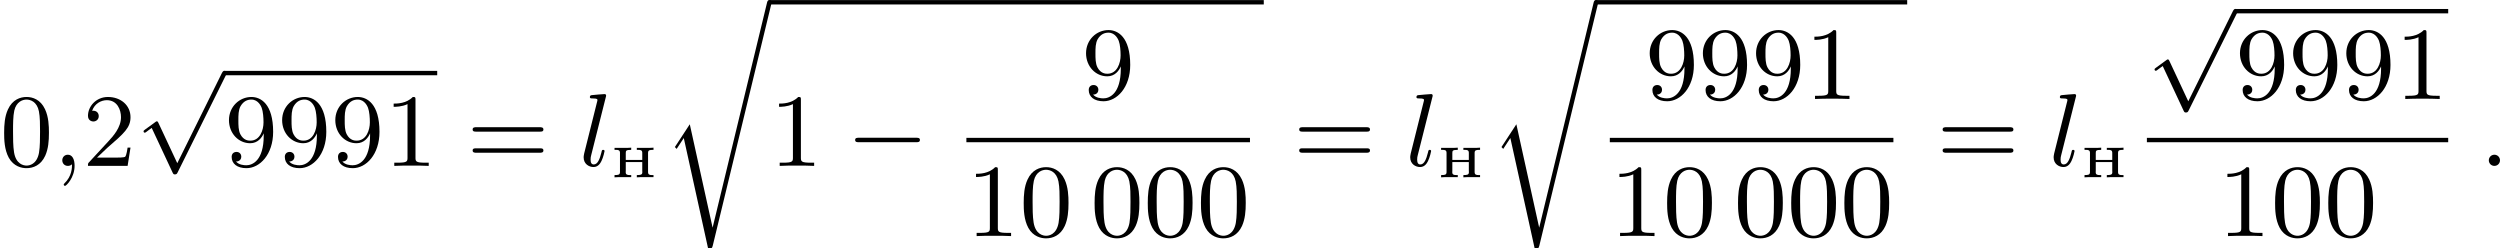
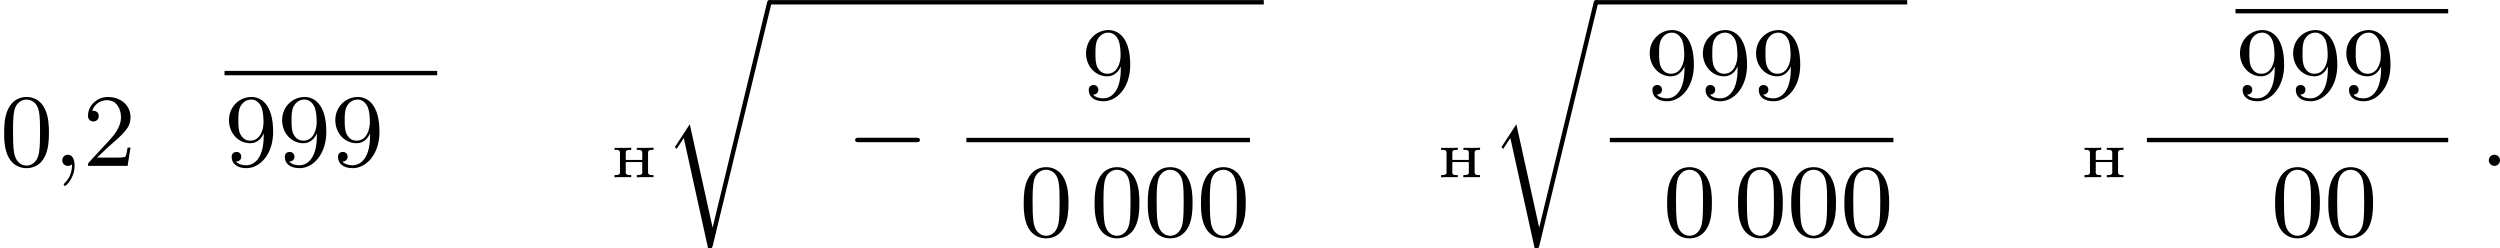
<svg xmlns="http://www.w3.org/2000/svg" xmlns:xlink="http://www.w3.org/1999/xlink" version="1.1" width="433.274pt" height="43.057pt" viewBox="111.328 686.959 433.274 43.057">
  <defs>
    <path id="g0-237" d="M.329-2.558V-2.385H.478C.652-2.385 .801-2.361 .801-2.128V-.46C.801-.209 .628-.203 .329-.203V-.006L.675-.024H1.775V-.203H1.638C1.459-.203 1.297-.227 1.297-.448C1.297-.49 1.303-.532 1.303-.568V-1.327H2.732V-.568C2.732-.532 2.738-.49 2.738-.448C2.738-.221 2.576-.203 2.26-.203V-.006L2.606-.024H3.706V-.203H3.563C3.389-.203 3.234-.227 3.234-.46V-2.128C3.234-2.373 3.401-2.385 3.64-2.385H3.706V-2.576L3.359-2.558H2.26V-2.385H2.403C2.588-2.385 2.732-2.361 2.732-2.128V-1.512H1.303V-2.128C1.303-2.325 1.351-2.385 1.775-2.385V-2.576L1.429-2.558H.329Z" />
    <path id="g2-0" d="M6.052-2.053C6.214-2.053 6.384-2.053 6.384-2.251C6.384-2.439 6.205-2.439 6.052-2.439H1.103C.95-2.439 .771-2.439 .771-2.251C.771-2.053 .941-2.053 1.103-2.053H6.052Z" />
-     <path id="g2-112" d="M3.587 7.621L1.955 4.133C1.892 3.999 1.856 3.99 1.811 3.99S1.748 4.008 1.677 4.062L.78 4.716C.699 4.77 .664 4.806 .664 4.869C.664 4.905 .69 4.976 .771 4.976C.825 4.976 .879 4.932 1.076 4.779C1.157 4.725 1.273 4.636 1.372 4.564L3.183 8.437C3.255 8.59 3.3 8.59 3.38 8.59C3.515 8.59 3.551 8.554 3.622 8.41L7.801-.009C7.828-.063 7.864-.134 7.864-.188C7.864-.305 7.774-.386 7.675-.386C7.595-.386 7.532-.35 7.451-.188L3.587 7.621Z" />
    <path id="g1-114" d="M4.295 19.323H4.286L2.313 10.383L1.022 12.356L1.175 12.517L1.793 11.576L3.9 21.143C4.214 21.143 4.241 21.143 4.304 20.901L9.37-.009C9.406-.134 9.406-.152 9.406-.188C9.406-.305 9.316-.386 9.217-.386C9.065-.386 9.029-.251 9.002-.134L4.295 19.323Z" />
    <path id="g3-58" d="M1.757-.484C1.757-.744 1.551-.968 1.273-.968S.789-.744 .789-.484S.995 0 1.273 0S1.757-.224 1.757-.484Z" />
    <path id="g3-59" d="M1.632-.143C1.632 .152 1.632 .888 .968 1.524C.915 1.578 .915 1.587 .915 1.623C.915 1.686 .977 1.731 1.031 1.731C1.13 1.731 1.856 1.031 1.856-.018C1.856-.574 1.659-.968 1.273-.968C.968-.968 .789-.735 .789-.484S.968 0 1.273 0C1.408 0 1.542-.045 1.632-.143Z" />
-     <path id="g3-108" d="M2.313-5.918C2.349-6.043 2.349-6.061 2.349-6.097C2.349-6.178 2.295-6.223 2.215-6.223C2.062-6.223 1.318-6.151 1.121-6.133C1.049-6.124 .941-6.115 .941-5.963C.941-5.846 1.04-5.846 1.175-5.846C1.596-5.846 1.596-5.774 1.596-5.703C1.596-5.667 1.596-5.649 1.551-5.487L.448-1.076C.403-.897 .403-.771 .403-.735C.403-.17 .861 .099 1.255 .099C1.659 .099 1.847-.224 1.946-.421C2.107-.744 2.215-1.255 2.215-1.282C2.215-1.327 2.188-1.39 2.098-1.39C1.991-1.39 1.982-1.345 1.946-1.175C1.793-.565 1.614-.126 1.282-.126C1.103-.126 1.004-.251 1.004-.538C1.004-.726 1.022-.789 1.058-.933L2.313-5.918Z" />
    <path id="g6-48" d="M4.241-2.869C4.241-3.47 4.214-4.241 3.9-4.914C3.506-5.756 2.824-5.972 2.304-5.972C1.766-5.972 1.085-5.756 .69-4.896C.403-4.277 .359-3.551 .359-2.869C.359-2.286 .377-1.417 .762-.708C1.184 .054 1.883 .197 2.295 .197C2.878 .197 3.542-.054 3.918-.879C4.187-1.479 4.241-2.152 4.241-2.869ZM2.304-.027C2.035-.027 1.39-.152 1.219-1.166C1.13-1.695 1.13-2.466 1.13-2.977C1.13-3.587 1.13-4.295 1.237-4.788C1.417-5.586 1.991-5.747 2.295-5.747C2.636-5.747 3.201-5.568 3.371-4.734C3.47-4.241 3.47-3.542 3.47-2.977C3.47-2.421 3.47-1.668 3.38-1.139C3.192-.117 2.529-.027 2.304-.027Z" />
-     <path id="g6-49" d="M2.726-5.73C2.726-5.954 2.717-5.972 2.493-5.972C1.937-5.398 1.112-5.398 .834-5.398V-5.12C1.004-5.12 1.551-5.12 2.035-5.353V-.717C2.035-.386 2.008-.278 1.175-.278H.888V0C1.21-.027 2.008-.027 2.376-.027S3.551-.027 3.873 0V-.278H3.587C2.753-.278 2.726-.386 2.726-.717V-5.73Z" />
    <path id="g6-50" d="M4.142-1.587H3.891C3.873-1.47 3.802-.941 3.685-.798C3.631-.717 3.013-.717 2.833-.717H1.237L2.125-1.56C3.596-2.833 4.142-3.309 4.142-4.223C4.142-5.254 3.291-5.972 2.188-5.972C1.157-5.972 .457-5.156 .457-4.34C.457-3.891 .843-3.847 .924-3.847C1.121-3.847 1.39-3.99 1.39-4.313C1.39-4.582 1.201-4.779 .924-4.779C.879-4.779 .852-4.779 .816-4.77C1.031-5.407 1.605-5.694 2.089-5.694C3.004-5.694 3.318-4.842 3.318-4.223C3.318-3.309 2.627-2.564 2.197-2.098L.556-.323C.457-.224 .457-.206 .457 0H3.891L4.142-1.587Z" />
    <path id="g6-57" d="M3.398-2.824V-2.627C3.398-.439 2.403-.054 1.892-.054C1.686-.054 1.228-.09 .995-.386H1.031C1.103-.368 1.453-.439 1.453-.798C1.453-1.031 1.291-1.21 1.04-1.21S.619-1.049 .619-.78C.619-.188 1.094 .197 1.901 .197C3.058 .197 4.214-.986 4.214-2.95C4.214-5.38 3.138-5.972 2.331-5.972C1.3-5.972 .386-5.138 .386-3.963C.386-2.824 1.21-1.964 2.224-1.964C2.878-1.964 3.237-2.439 3.398-2.824ZM2.242-2.188C2.098-2.188 1.659-2.188 1.372-2.744C1.201-3.084 1.201-3.524 1.201-3.954S1.201-4.833 1.39-5.174C1.659-5.631 2.008-5.747 2.331-5.747C2.941-5.747 3.183-5.129 3.219-5.039C3.344-4.707 3.38-4.16 3.38-3.775C3.38-3.12 3.084-2.188 2.242-2.188Z" />
-     <path id="g6-61" d="M6.348-2.968C6.474-2.968 6.644-2.968 6.644-3.156C6.644-3.353 6.447-3.353 6.312-3.353H.843C.708-3.353 .511-3.353 .511-3.156C.511-2.968 .69-2.968 .807-2.968H6.348ZM6.312-1.139C6.447-1.139 6.644-1.139 6.644-1.336C6.644-1.524 6.474-1.524 6.348-1.524H.807C.69-1.524 .511-1.524 .511-1.336C.511-1.139 .708-1.139 .843-1.139H6.312Z" />
  </defs>
  <g id="page2" transform="matrix(2 0 0 2 0 0)">
    <use x="55.664" y="357.855" xlink:href="#g6-48" />
    <use x="60.272" y="357.855" xlink:href="#g3-59" />
    <use x="62.831" y="357.855" xlink:href="#g6-50" />
    <use x="67.439" y="350.001" xlink:href="#g2-112" />
    <rect x="75.119" y="349.622" height=".379" width="18.431" />
    <use x="75.119" y="357.855" xlink:href="#g6-57" />
    <use x="79.726" y="357.855" xlink:href="#g6-57" />
    <use x="84.334" y="357.855" xlink:href="#g6-57" />
    <use x="88.942" y="357.855" xlink:href="#g6-49" />
    <use x="96.109" y="357.855" xlink:href="#g6-61" />
    <use x="105.837" y="357.855" xlink:href="#g3-108" />
    <use x="108.587" y="358.852" xlink:href="#g0-237" />
    <use x="113.124" y="343.865" xlink:href="#g1-114" />
    <rect x="122.34" y="343.487" height=".379" width="42.836" />
    <use x="122.34" y="357.855" xlink:href="#g6-49" />
    <use x="128.995" y="357.855" xlink:href="#g2-0" />
    <use x="149.389" y="352.057" xlink:href="#g6-57" />
    <rect x="139.406" y="355.425" height=".379" width="24.574" />
    <use x="139.406" y="363.937" xlink:href="#g6-49" />
    <use x="144.014" y="363.937" xlink:href="#g6-48" />
    <use x="150.157" y="363.937" xlink:href="#g6-48" />
    <use x="154.765" y="363.937" xlink:href="#g6-48" />
    <use x="159.373" y="363.937" xlink:href="#g6-48" />
    <use x="167.736" y="357.855" xlink:href="#g6-61" />
    <use x="177.463" y="357.855" xlink:href="#g3-108" />
    <use x="180.213" y="358.852" xlink:href="#g0-237" />
    <use x="184.751" y="343.865" xlink:href="#g1-114" />
    <rect x="193.966" y="343.487" height=".379" width="26.965" />
    <use x="198.233" y="352.057" xlink:href="#g6-57" />
    <use x="202.841" y="352.057" xlink:href="#g6-57" />
    <use x="207.449" y="352.057" xlink:href="#g6-57" />
    <use x="212.056" y="352.057" xlink:href="#g6-49" />
    <rect x="195.162" y="355.425" height=".379" width="24.574" />
    <use x="195.162" y="363.937" xlink:href="#g6-49" />
    <use x="199.769" y="363.937" xlink:href="#g6-48" />
    <use x="205.913" y="363.937" xlink:href="#g6-48" />
    <use x="210.521" y="363.937" xlink:href="#g6-48" />
    <use x="215.128" y="363.937" xlink:href="#g6-48" />
    <use x="223.491" y="357.855" xlink:href="#g6-61" />
    <use x="233.219" y="357.855" xlink:href="#g3-108" />
    <use x="235.969" y="358.852" xlink:href="#g0-237" />
    <use x="241.702" y="344.637" xlink:href="#g2-112" />
    <rect x="249.381" y="344.258" height=".379" width="18.431" />
    <use x="249.381" y="352.057" xlink:href="#g6-57" />
    <use x="253.989" y="352.057" xlink:href="#g6-57" />
    <use x="258.597" y="352.057" xlink:href="#g6-57" />
    <use x="263.204" y="352.057" xlink:href="#g6-49" />
    <rect x="241.702" y="355.425" height=".379" width="26.11" />
    <use x="247.845" y="363.937" xlink:href="#g6-49" />
    <use x="252.453" y="363.937" xlink:href="#g6-48" />
    <use x="257.061" y="363.937" xlink:href="#g6-48" />
    <use x="270.543" y="357.855" xlink:href="#g3-58" />
  </g>
</svg>